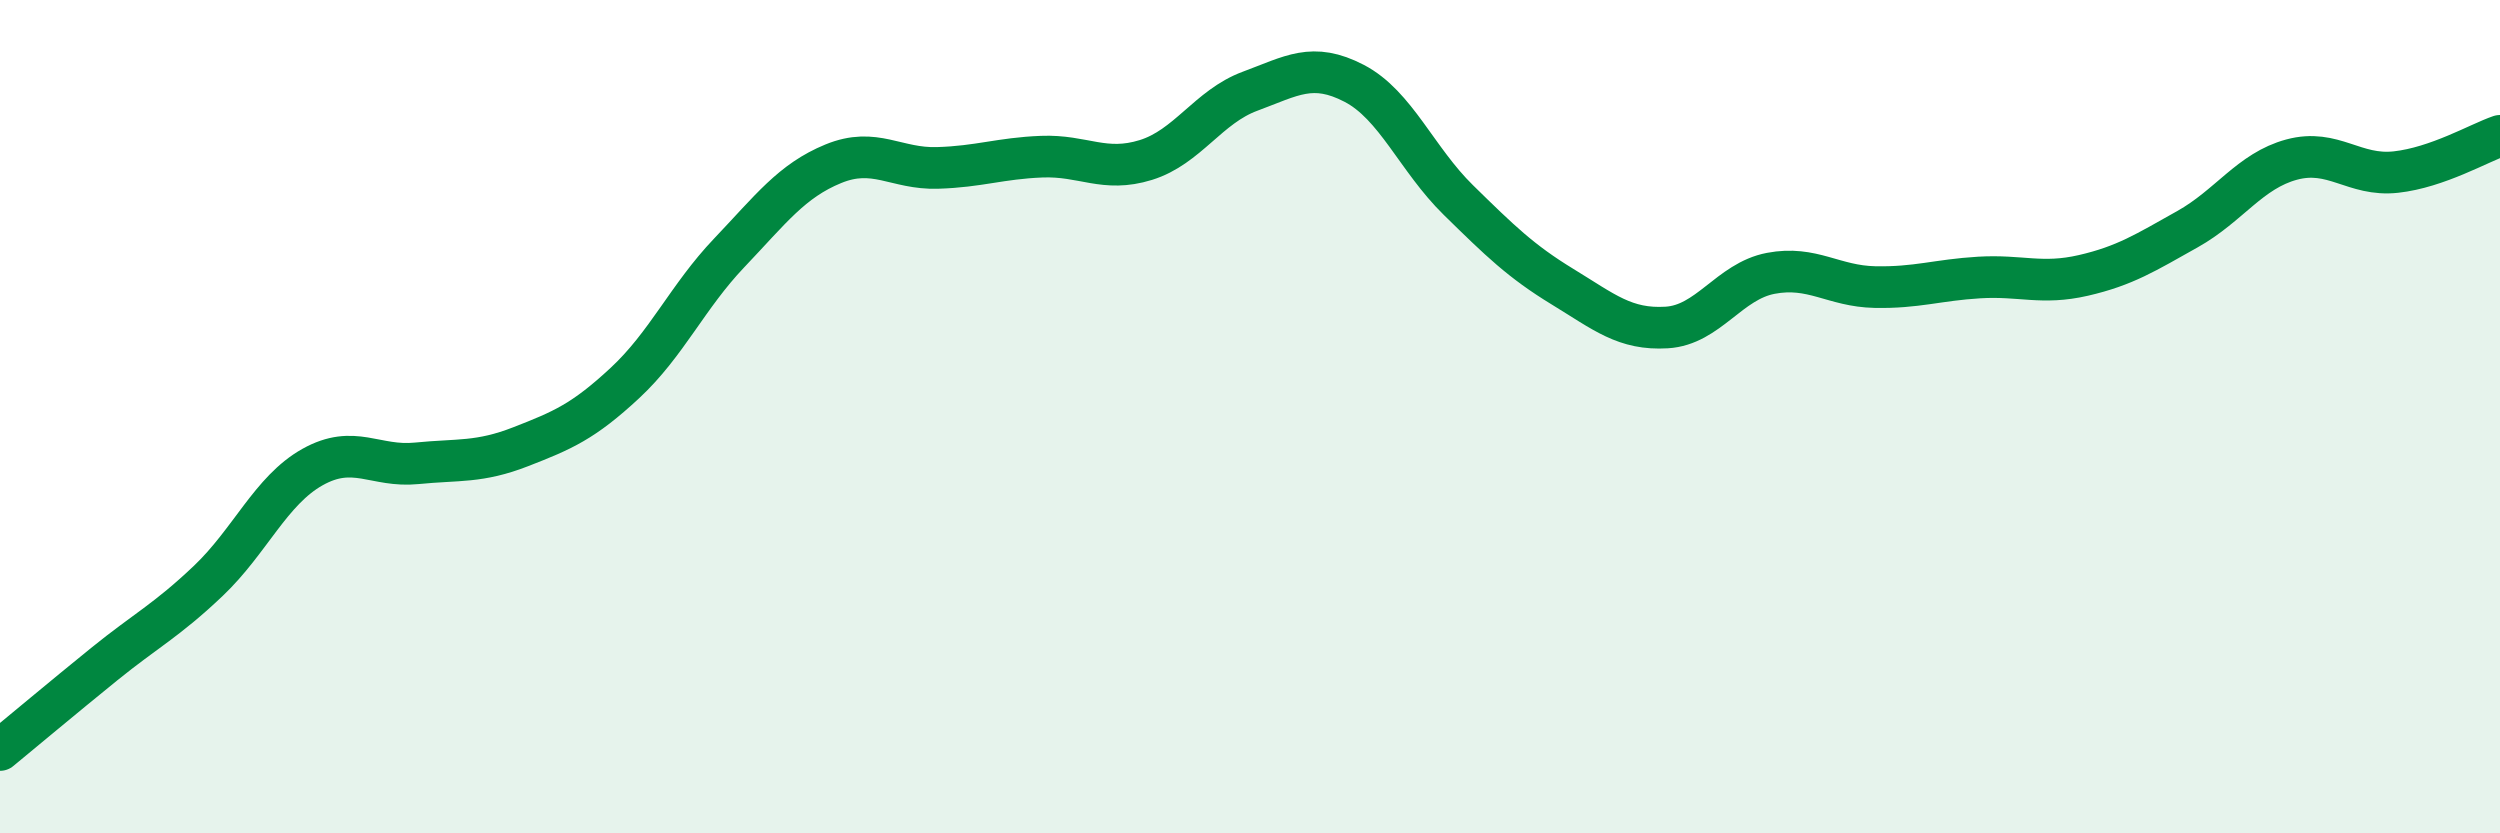
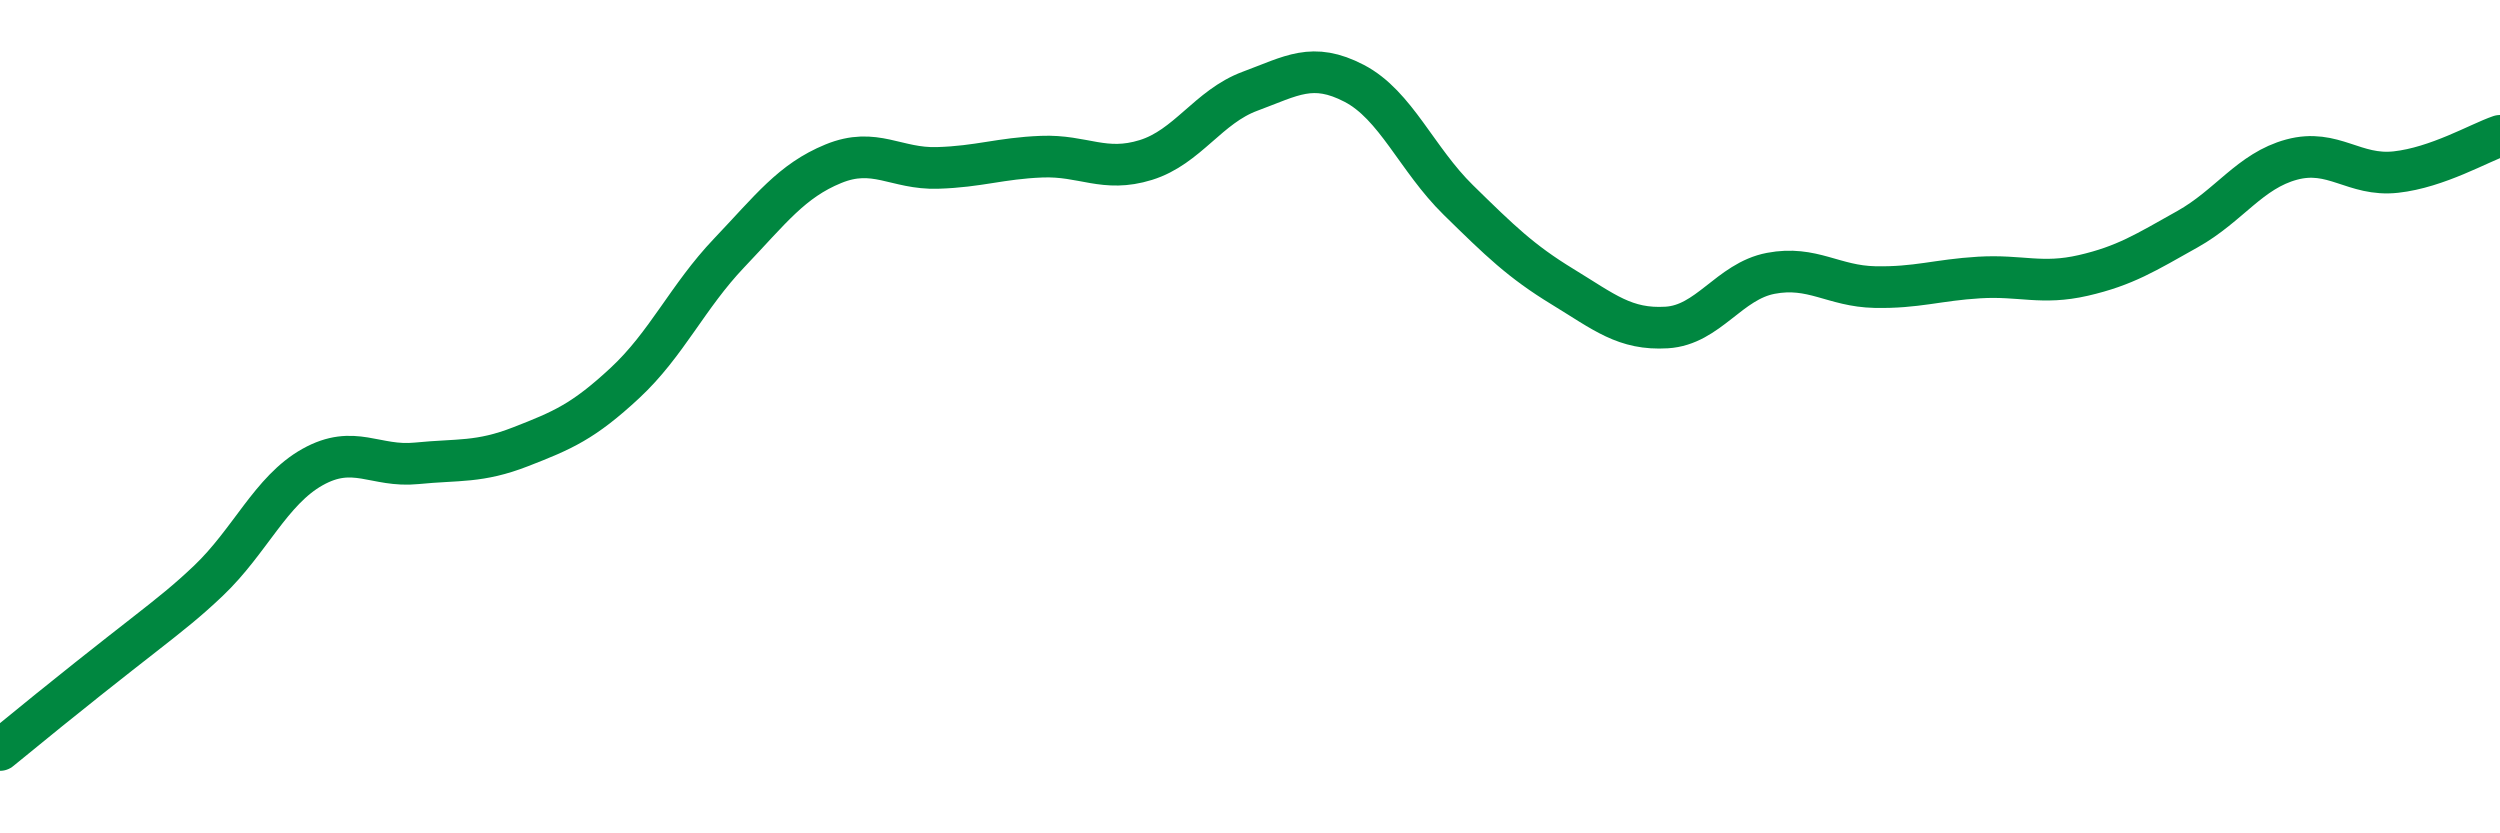
<svg xmlns="http://www.w3.org/2000/svg" width="60" height="20" viewBox="0 0 60 20">
-   <path d="M 0,18 C 0.5,17.59 1.5,16.75 2.5,15.94 C 3.5,15.13 4,14.89 5,13.94 C 6,12.99 6.5,11.77 7.5,11.21 C 8.5,10.65 9,11.22 10,11.12 C 11,11.02 11.5,11.11 12.5,10.72 C 13.5,10.33 14,10.12 15,9.19 C 16,8.26 16.5,7.12 17.5,6.07 C 18.5,5.02 19,4.34 20,3.93 C 21,3.52 21.5,4.06 22.5,4.03 C 23.5,4 24,3.8 25,3.76 C 26,3.72 26.5,4.15 27.5,3.84 C 28.5,3.53 29,2.56 30,2.19 C 31,1.82 31.5,1.48 32.5,2 C 33.5,2.52 34,3.82 35,4.8 C 36,5.78 36.5,6.27 37.5,6.88 C 38.5,7.49 39,7.92 40,7.86 C 41,7.8 41.5,6.75 42.5,6.56 C 43.5,6.37 44,6.87 45,6.89 C 46,6.91 46.5,6.72 47.5,6.66 C 48.5,6.6 49,6.84 50,6.61 C 51,6.38 51.5,6.06 52.5,5.5 C 53.5,4.94 54,4.1 55,3.83 C 56,3.56 56.5,4.24 57.5,4.13 C 58.5,4.02 59.5,3.43 60,3.26L60 20L0 20Z" fill="#008740" opacity="0.1" stroke-linecap="round" stroke-linejoin="round" />
-   <path d="M 0,18 C 0.5,17.59 1.5,16.75 2.5,15.94 C 3.5,15.13 4,14.89 5,13.94 C 6,12.99 6.5,11.77 7.5,11.21 C 8.5,10.65 9,11.22 10,11.12 C 11,11.02 11.5,11.11 12.5,10.72 C 13.5,10.33 14,10.12 15,9.19 C 16,8.26 16.5,7.12 17.5,6.07 C 18.5,5.02 19,4.34 20,3.93 C 21,3.52 21.5,4.06 22.5,4.03 C 23.5,4 24,3.8 25,3.76 C 26,3.72 26.5,4.15 27.5,3.84 C 28.5,3.53 29,2.56 30,2.19 C 31,1.82 31.5,1.48 32.5,2 C 33.5,2.52 34,3.82 35,4.8 C 36,5.78 36.5,6.27 37.5,6.88 C 38.5,7.49 39,7.92 40,7.86 C 41,7.8 41.5,6.75 42.5,6.56 C 43.5,6.37 44,6.87 45,6.89 C 46,6.91 46.5,6.72 47.5,6.66 C 48.5,6.6 49,6.84 50,6.61 C 51,6.38 51.5,6.06 52.5,5.5 C 53.5,4.94 54,4.1 55,3.83 C 56,3.56 56.5,4.24 57.5,4.13 C 58.5,4.02 59.5,3.43 60,3.26" stroke="#008740" stroke-width="1" fill="none" stroke-linecap="round" stroke-linejoin="round" />
+   <path d="M 0,18 C 3.5,15.13 4,14.89 5,13.94 C 6,12.99 6.5,11.77 7.5,11.21 C 8.5,10.65 9,11.22 10,11.12 C 11,11.02 11.5,11.11 12.5,10.72 C 13.5,10.33 14,10.12 15,9.19 C 16,8.26 16.5,7.12 17.5,6.07 C 18.5,5.02 19,4.34 20,3.93 C 21,3.52 21.5,4.06 22.5,4.03 C 23.5,4 24,3.8 25,3.76 C 26,3.72 26.5,4.15 27.5,3.84 C 28.5,3.53 29,2.56 30,2.19 C 31,1.82 31.5,1.48 32.5,2 C 33.5,2.52 34,3.82 35,4.8 C 36,5.78 36.5,6.27 37.5,6.88 C 38.5,7.49 39,7.92 40,7.86 C 41,7.8 41.5,6.75 42.5,6.56 C 43.5,6.37 44,6.87 45,6.89 C 46,6.91 46.5,6.72 47.5,6.66 C 48.5,6.6 49,6.84 50,6.61 C 51,6.38 51.5,6.06 52.5,5.5 C 53.5,4.94 54,4.1 55,3.83 C 56,3.56 56.5,4.24 57.5,4.13 C 58.5,4.02 59.5,3.43 60,3.26" stroke="#008740" stroke-width="1" fill="none" stroke-linecap="round" stroke-linejoin="round" />
</svg>